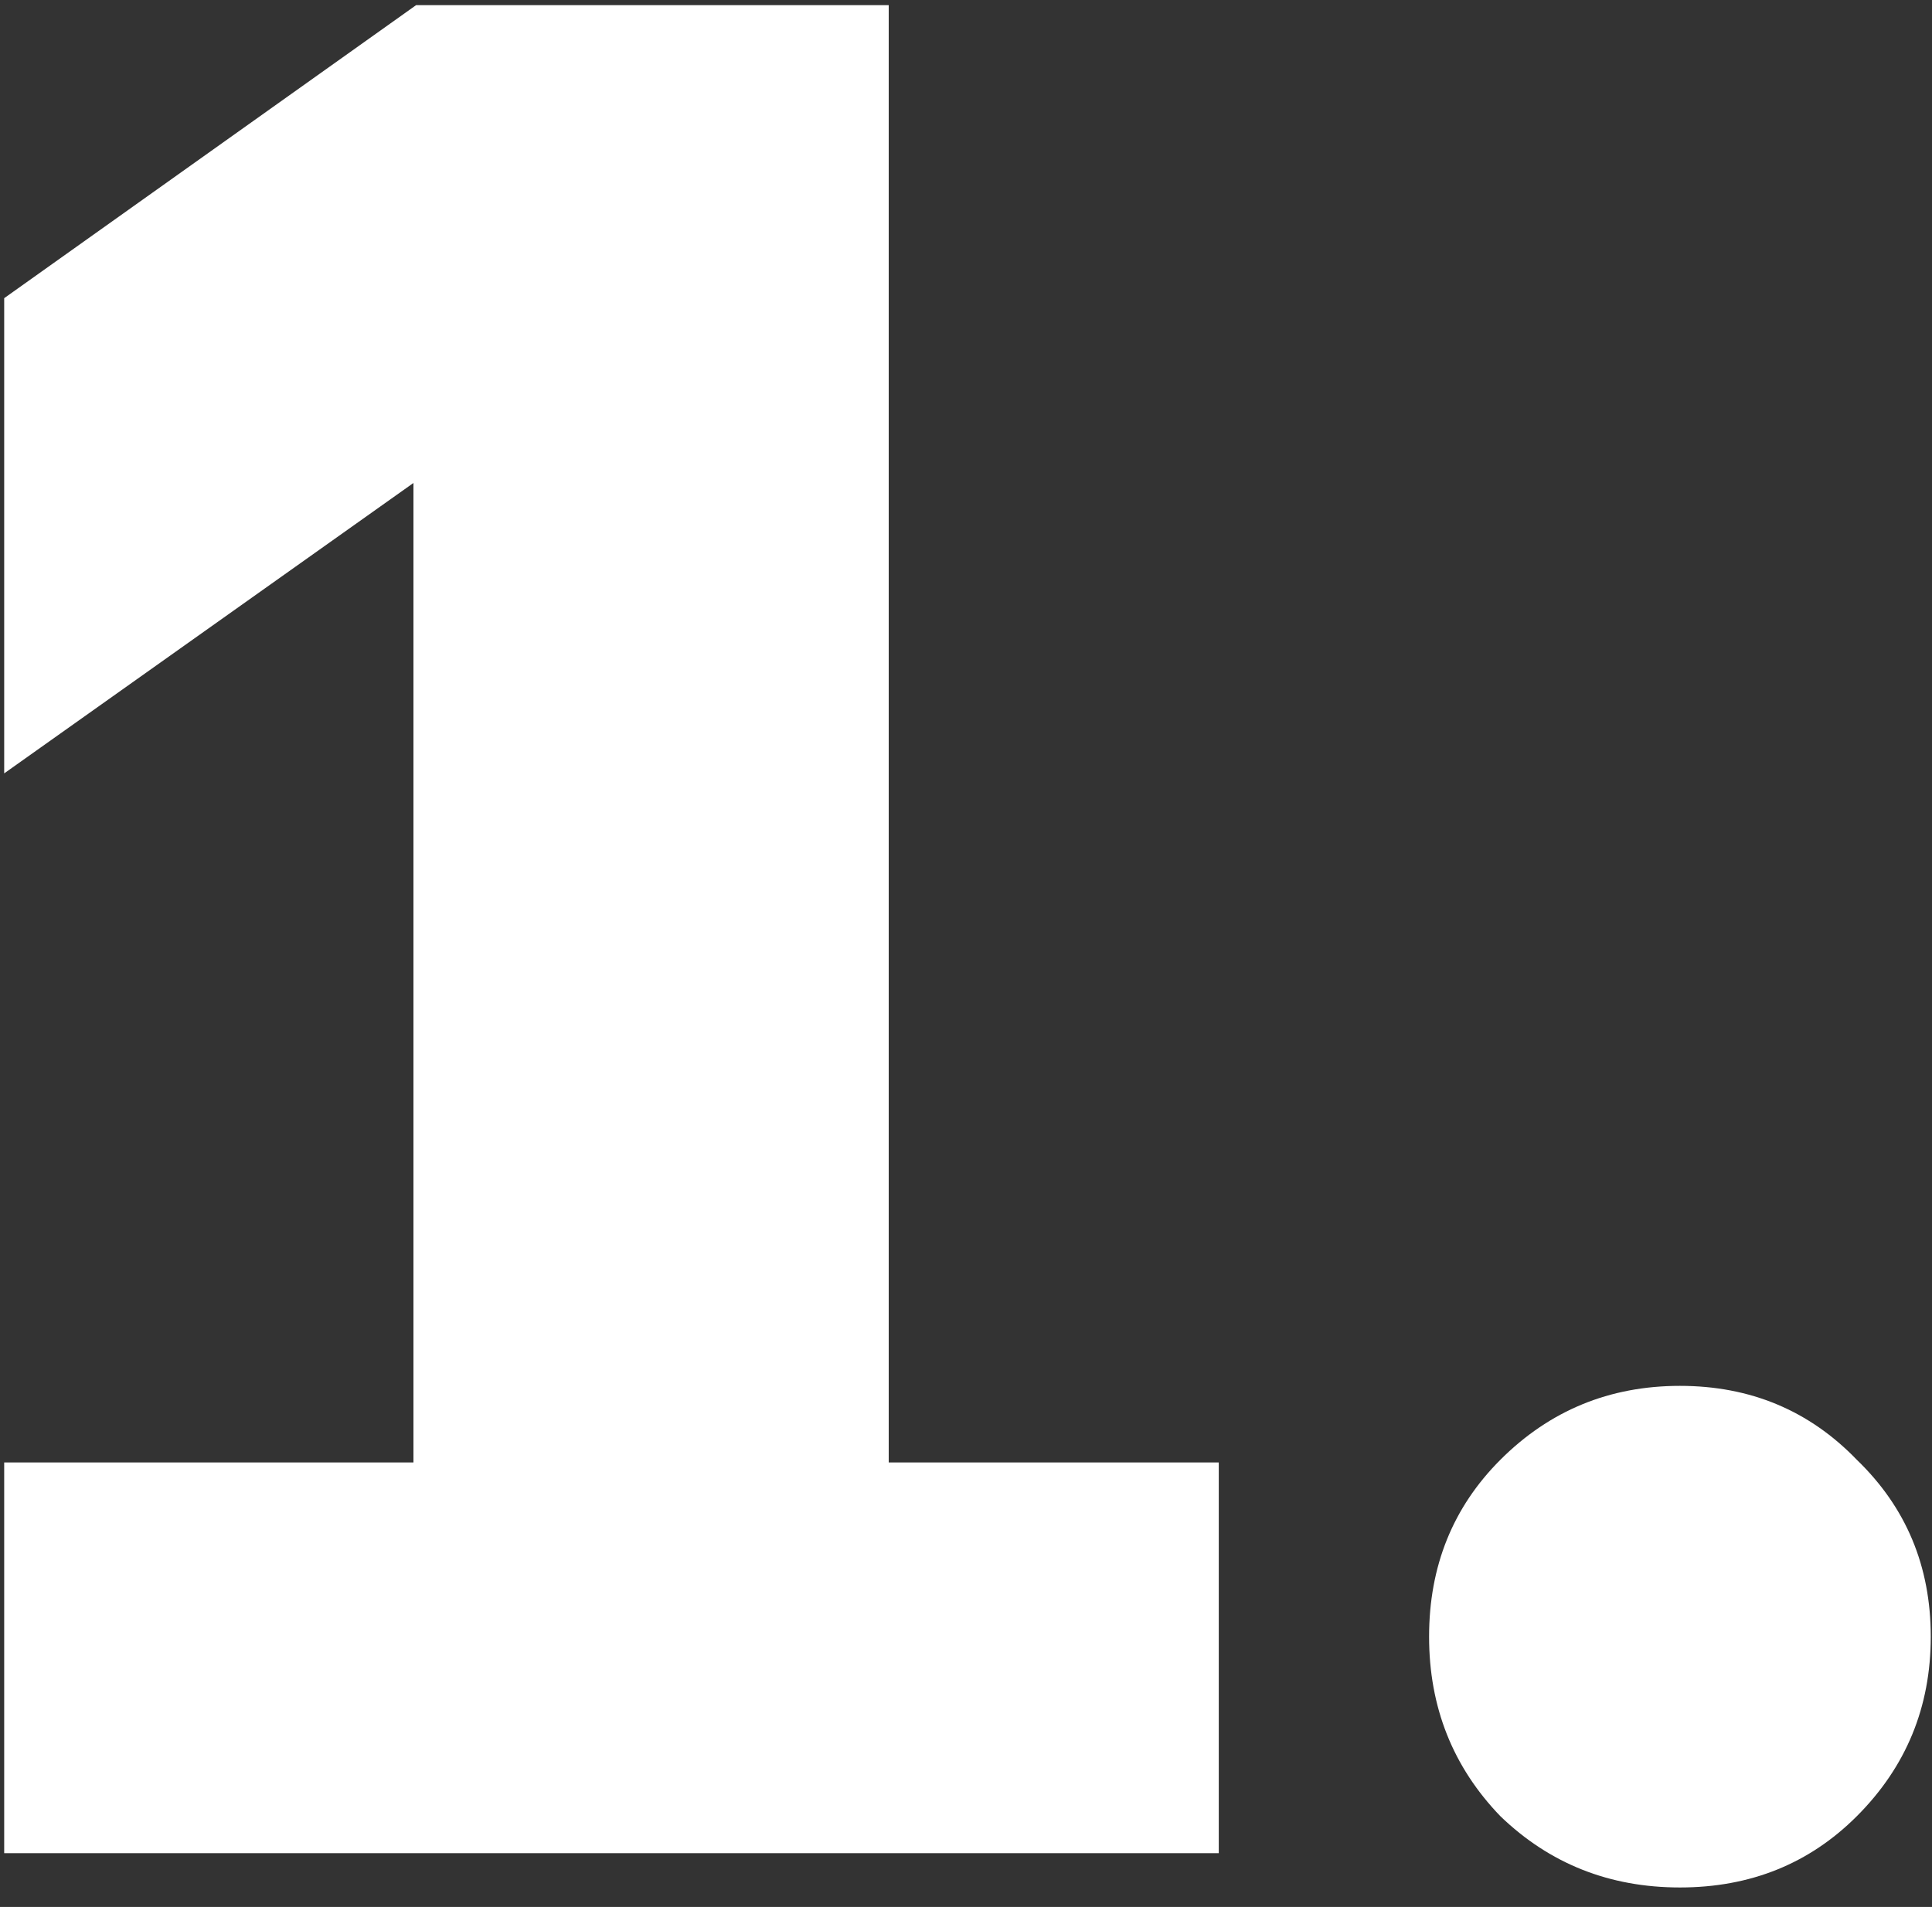
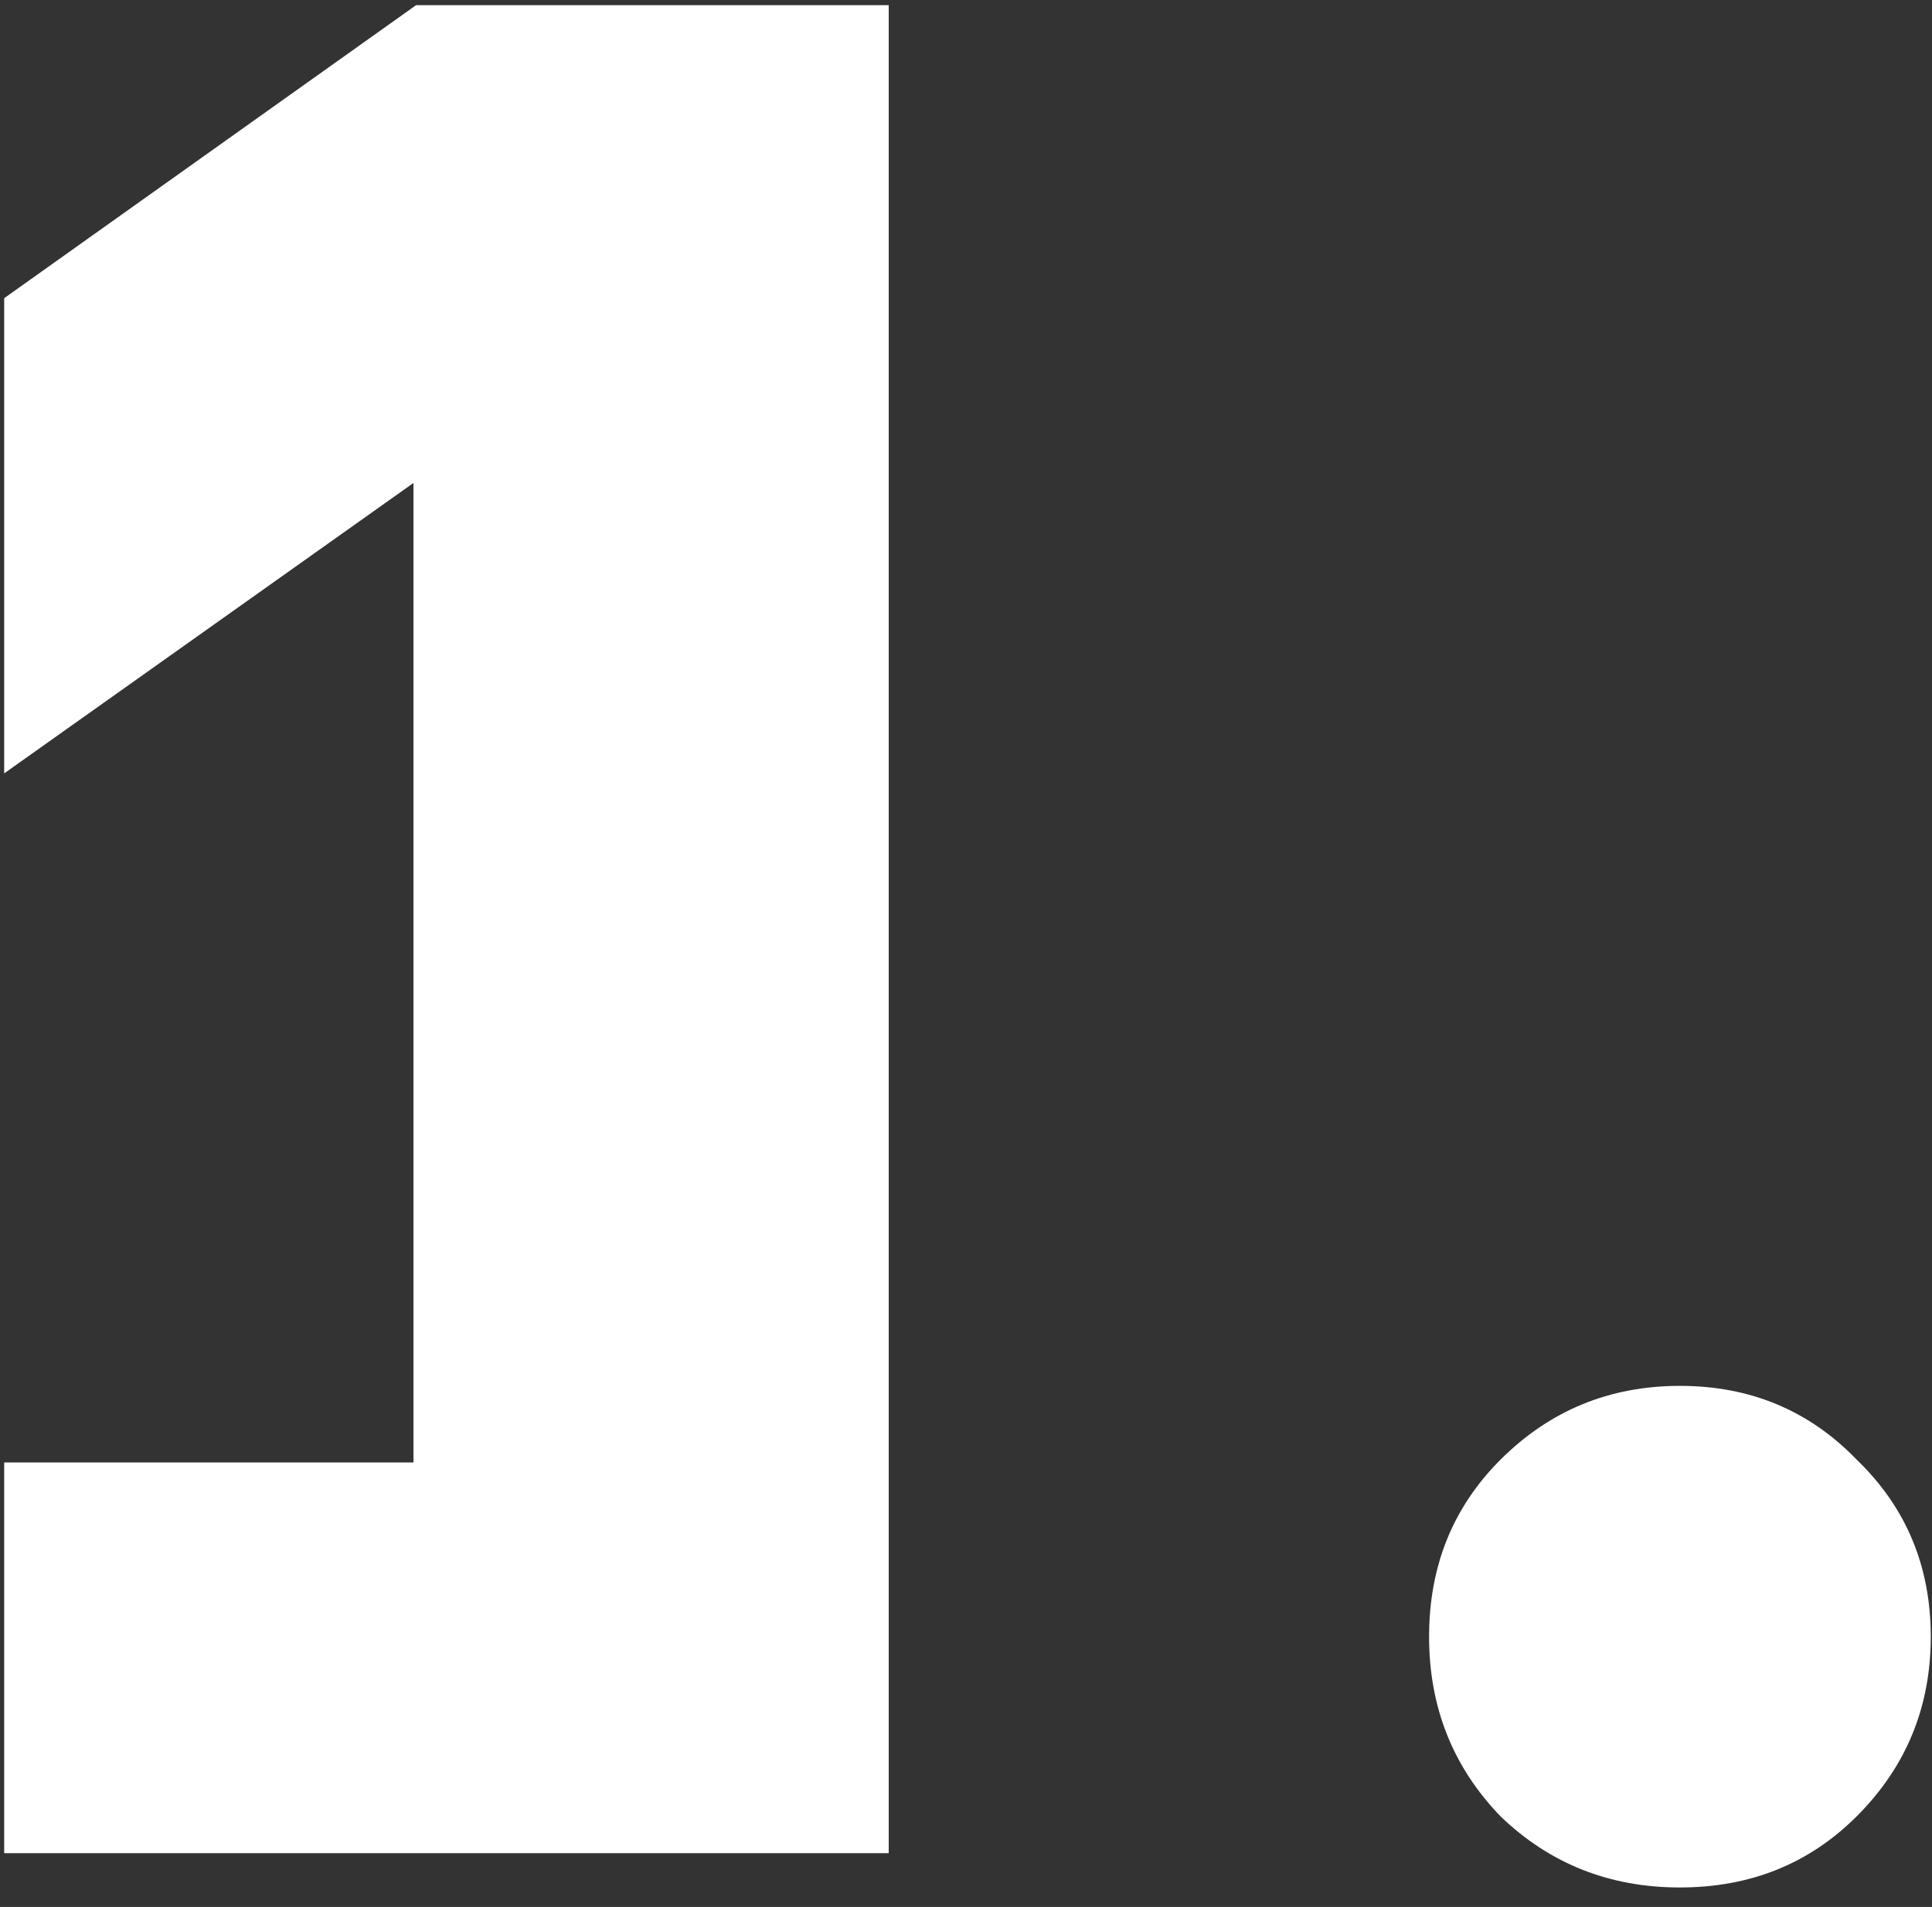
<svg xmlns="http://www.w3.org/2000/svg" width="78" height="77" viewBox="0 0 78 77" fill="none">
  <rect x="0" y="0" width="78" height="77" fill="#333333" stroke="none" />
-   <path d="M0.169 59.051H16.692V19.502L0.169 31.228V12.04L16.799 0.208H35.88V59.051H49.205V74.827H0.169V59.051ZM67.823 76.213C64.98 76.213 62.564 75.254 60.574 73.335C58.655 71.345 57.696 68.929 57.696 66.086C57.696 63.243 58.655 60.863 60.574 58.944C62.564 56.954 64.98 55.959 67.823 55.959C70.665 55.959 73.046 56.954 74.965 58.944C76.955 60.863 77.95 63.243 77.95 66.086C77.95 68.929 76.955 71.345 74.965 73.335C73.046 75.254 70.665 76.213 67.823 76.213Z" fill="white" />
+   <path d="M0.169 59.051H16.692V19.502L0.169 31.228V12.04L16.799 0.208H35.88V59.051V74.827H0.169V59.051ZM67.823 76.213C64.98 76.213 62.564 75.254 60.574 73.335C58.655 71.345 57.696 68.929 57.696 66.086C57.696 63.243 58.655 60.863 60.574 58.944C62.564 56.954 64.98 55.959 67.823 55.959C70.665 55.959 73.046 56.954 74.965 58.944C76.955 60.863 77.95 63.243 77.95 66.086C77.95 68.929 76.955 71.345 74.965 73.335C73.046 75.254 70.665 76.213 67.823 76.213Z" fill="white" />
</svg>